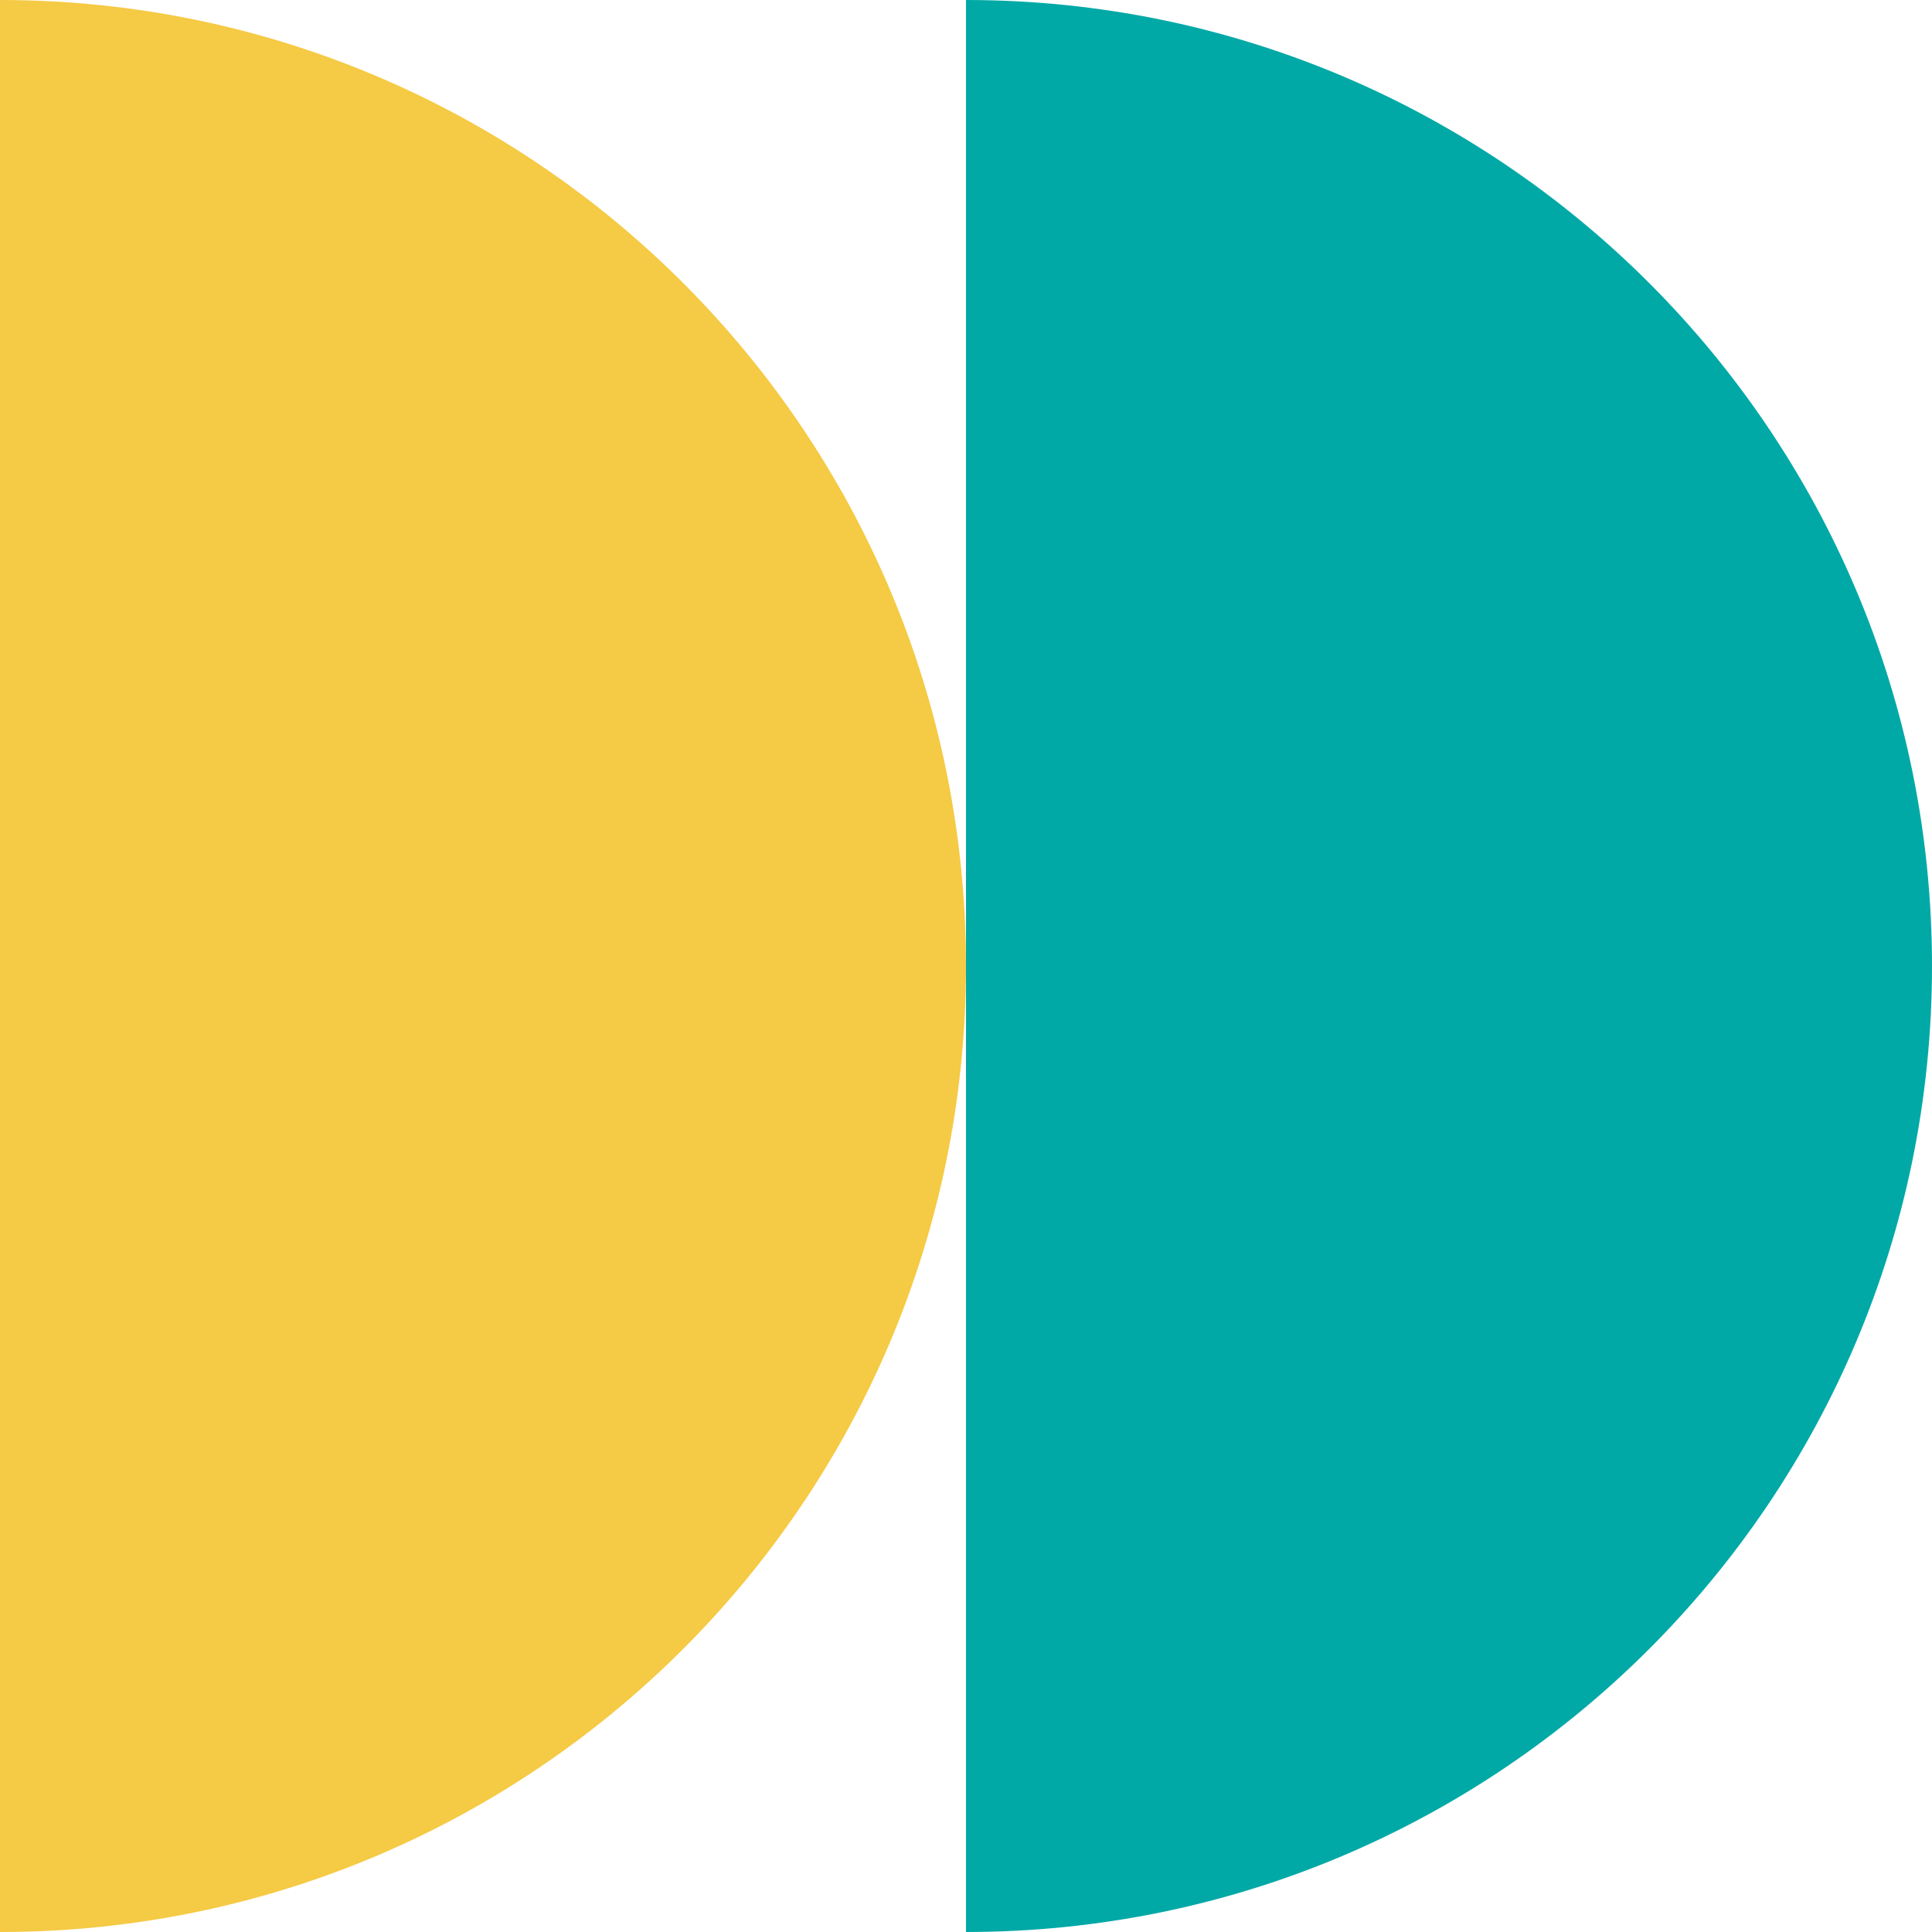
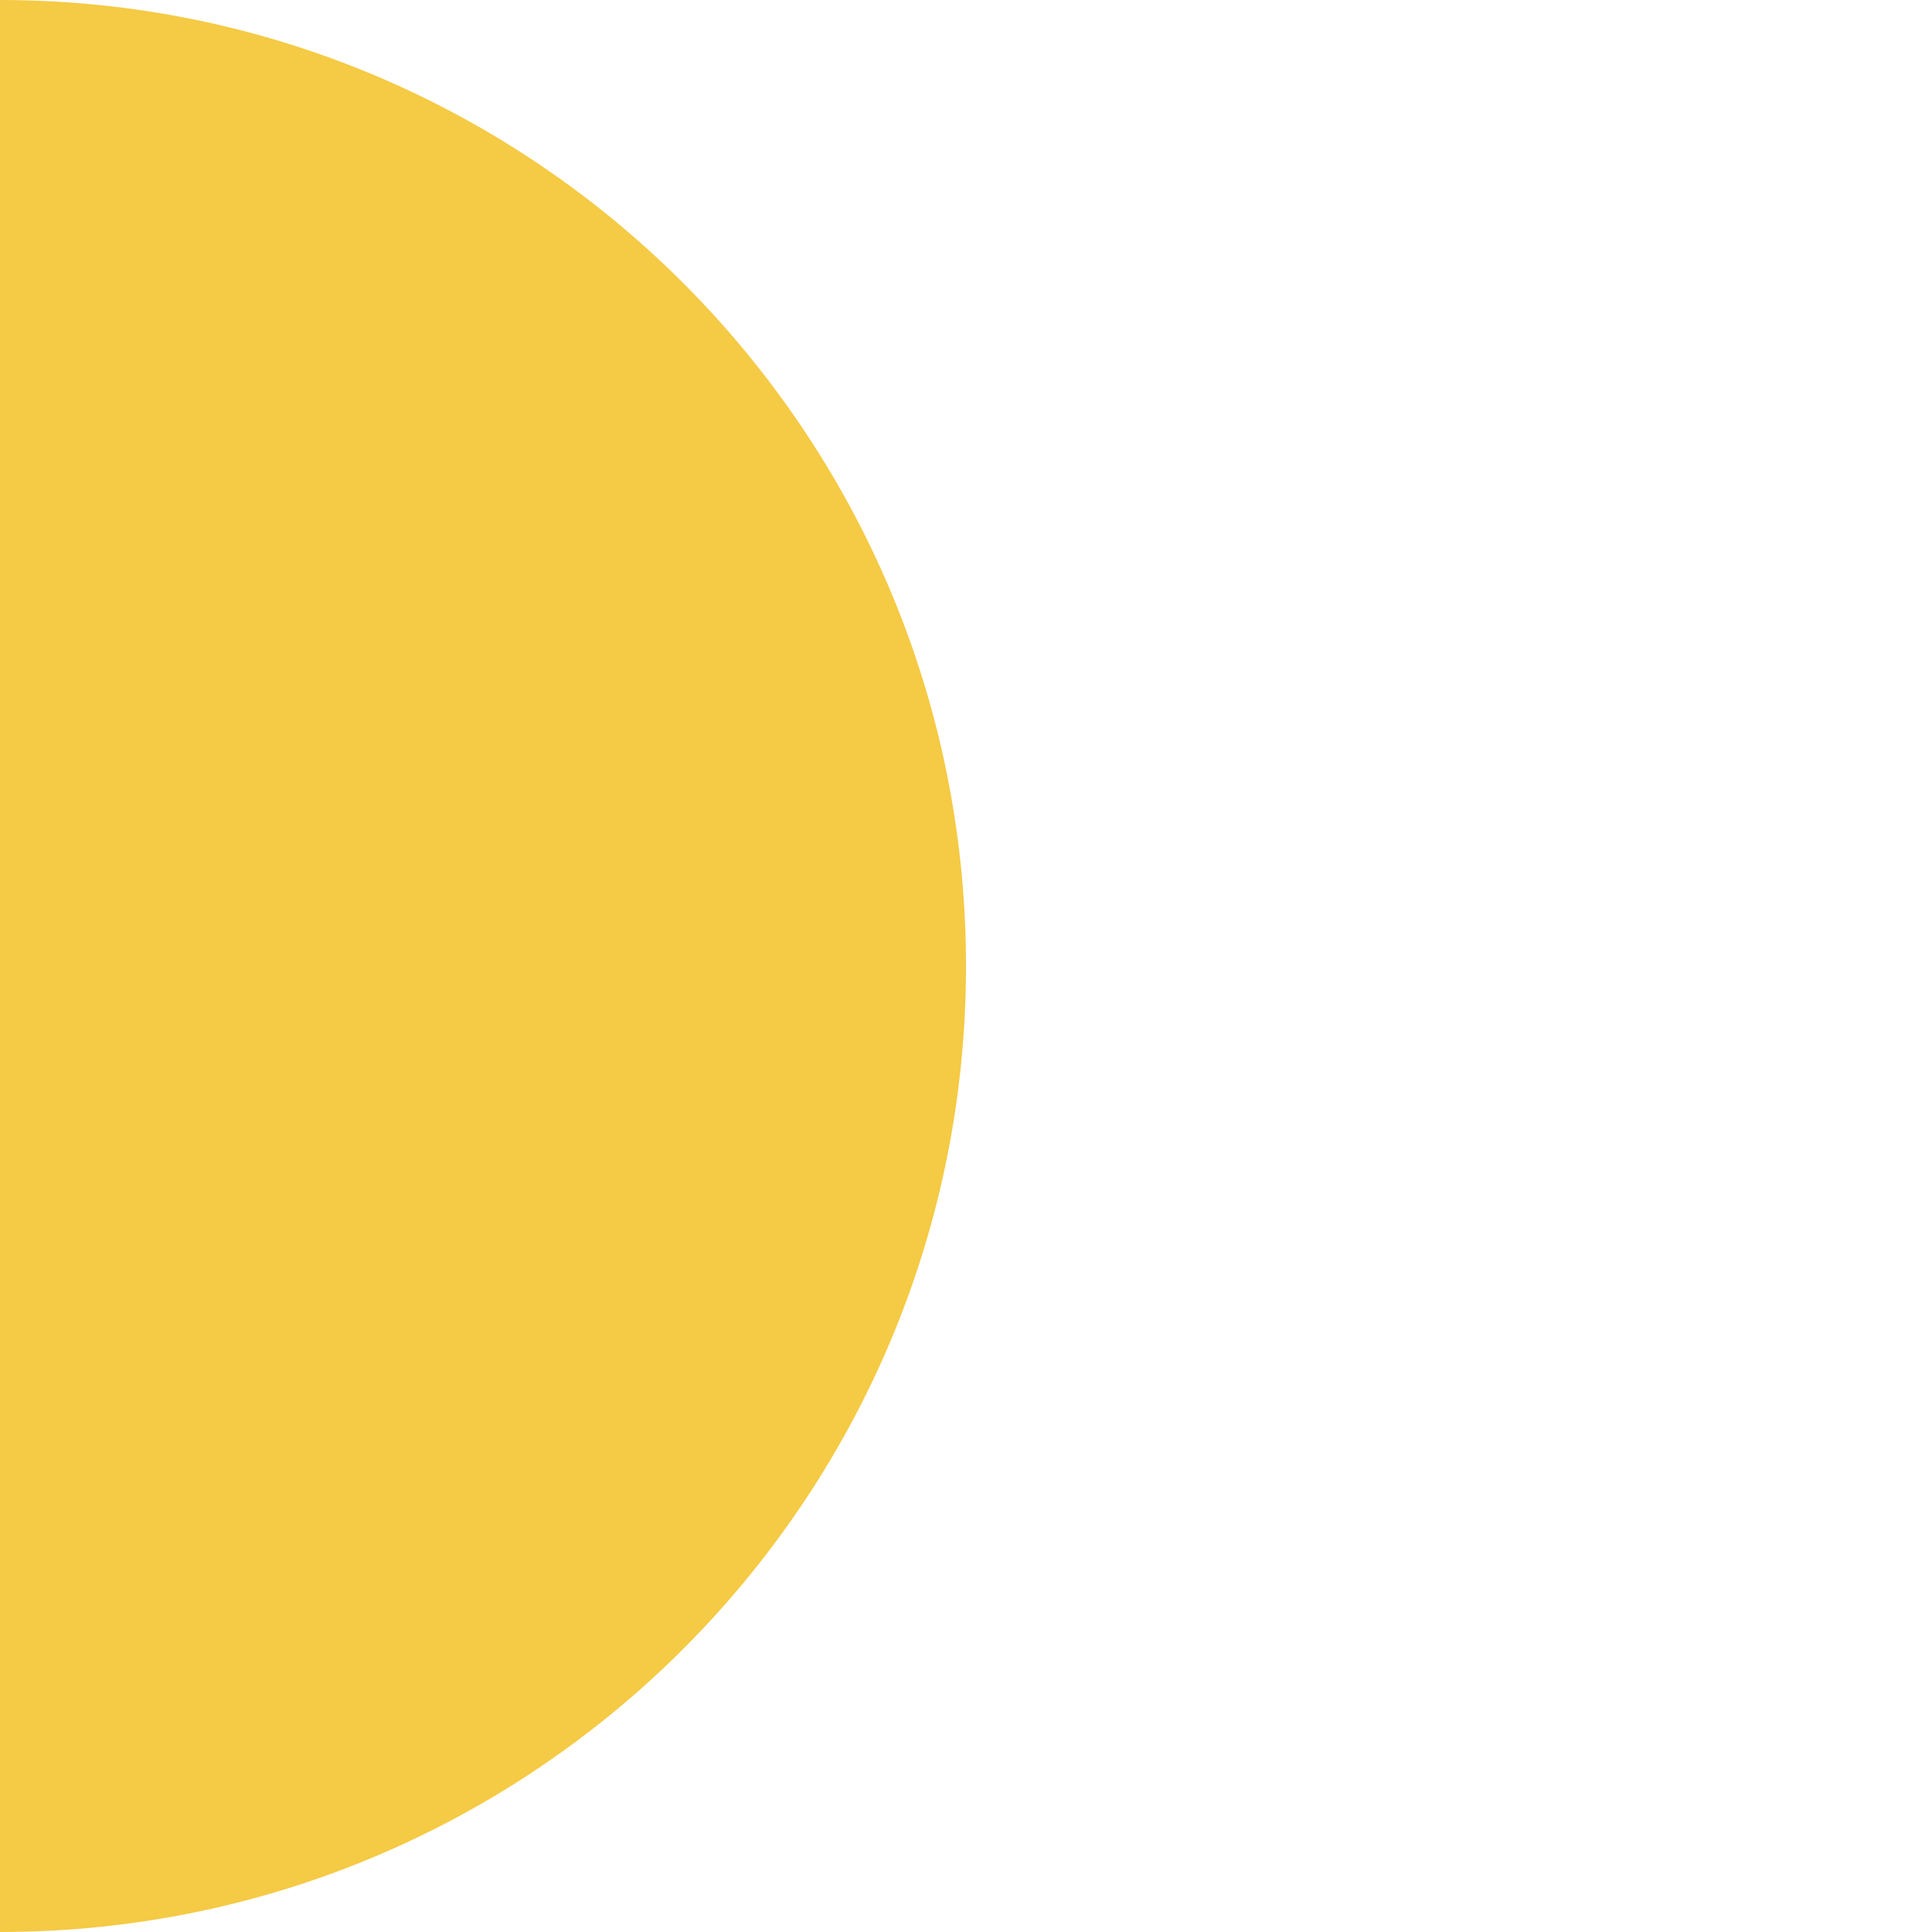
<svg xmlns="http://www.w3.org/2000/svg" width="142" height="142" viewBox="0 0 142 142" fill="none">
  <path d="M0 0V142C39.215 142 71 110.215 71 71C71 31.785 39.215 0 0 0Z" fill="#F5CA44" />
-   <path d="M71 0V142C110.215 142 142 110.215 142 71C142 31.785 110.215 0 71 0Z" fill="#01A9A6" />
</svg>